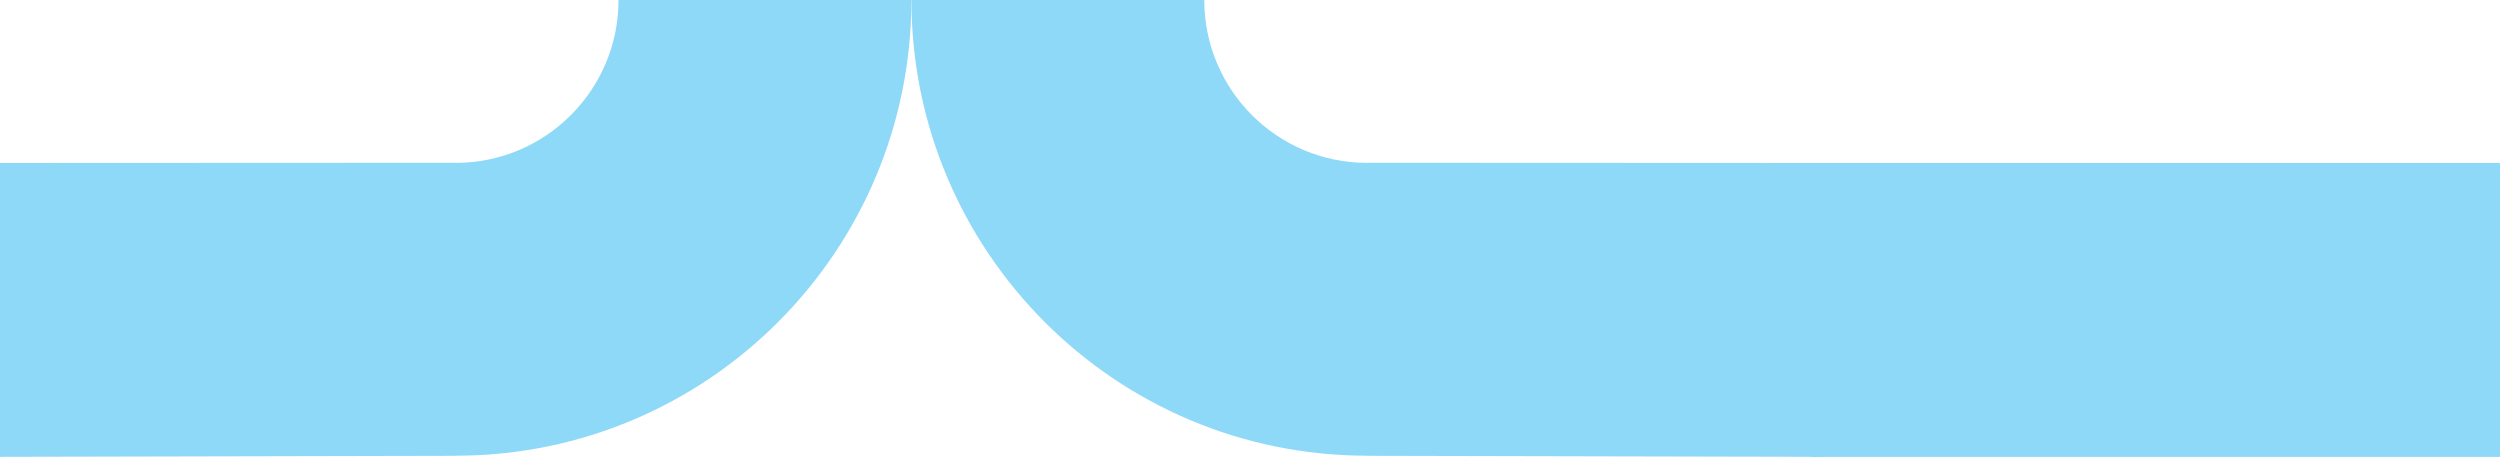
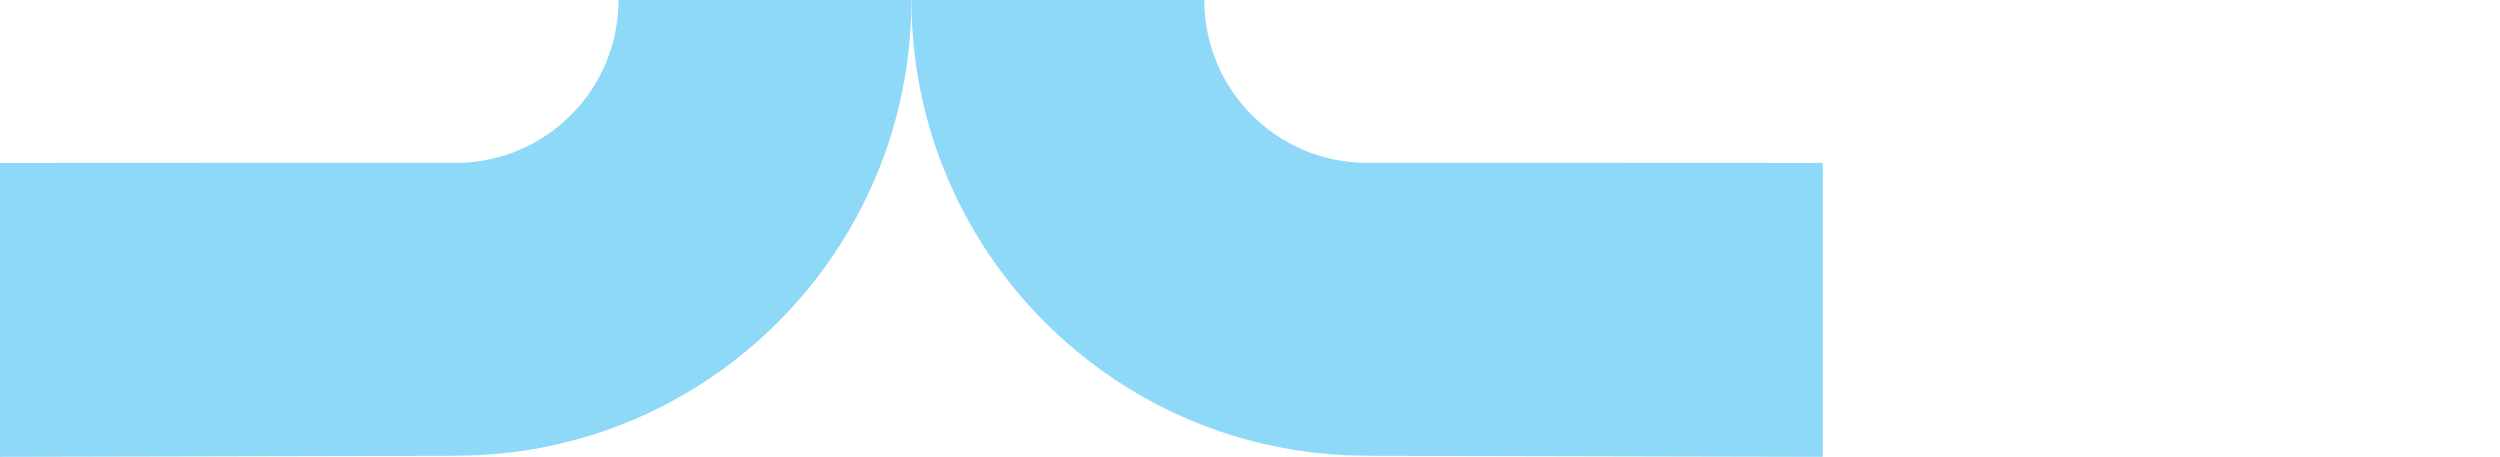
<svg xmlns="http://www.w3.org/2000/svg" width="1089" height="199" viewBox="0 0 1089 199" fill="none">
  <path d="M595.519 198.508V198.551L793.978 199L793.979 71L595.519 70.907V70.95C556.339 70.945 524.579 39.183 524.579 2.2303e-05L397.023 0C397.023 109.631 485.894 198.501 595.522 198.506L595.519 198.508Z" fill="#8ED8F8" />
-   <path d="M198.482 198.508V198.551L6.10421e-05 199L0 71L198.482 70.907V70.95C237.666 70.945 269.43 39.183 269.43 2.2303e-05L397 0C397 109.631 308.119 198.501 198.479 198.506L198.482 198.508Z" fill="#8ED8F8" />
-   <path d="M789 71H1089V199H789V71Z" fill="#8ED8F8" />
+   <path d="M198.482 198.508V198.551L6.10421e-05 199L0 71L198.482 70.907V70.95C237.666 70.945 269.43 39.183 269.43 2.2303e-05L397 0C397 109.631 308.119 198.501 198.479 198.506Z" fill="#8ED8F8" />
</svg>